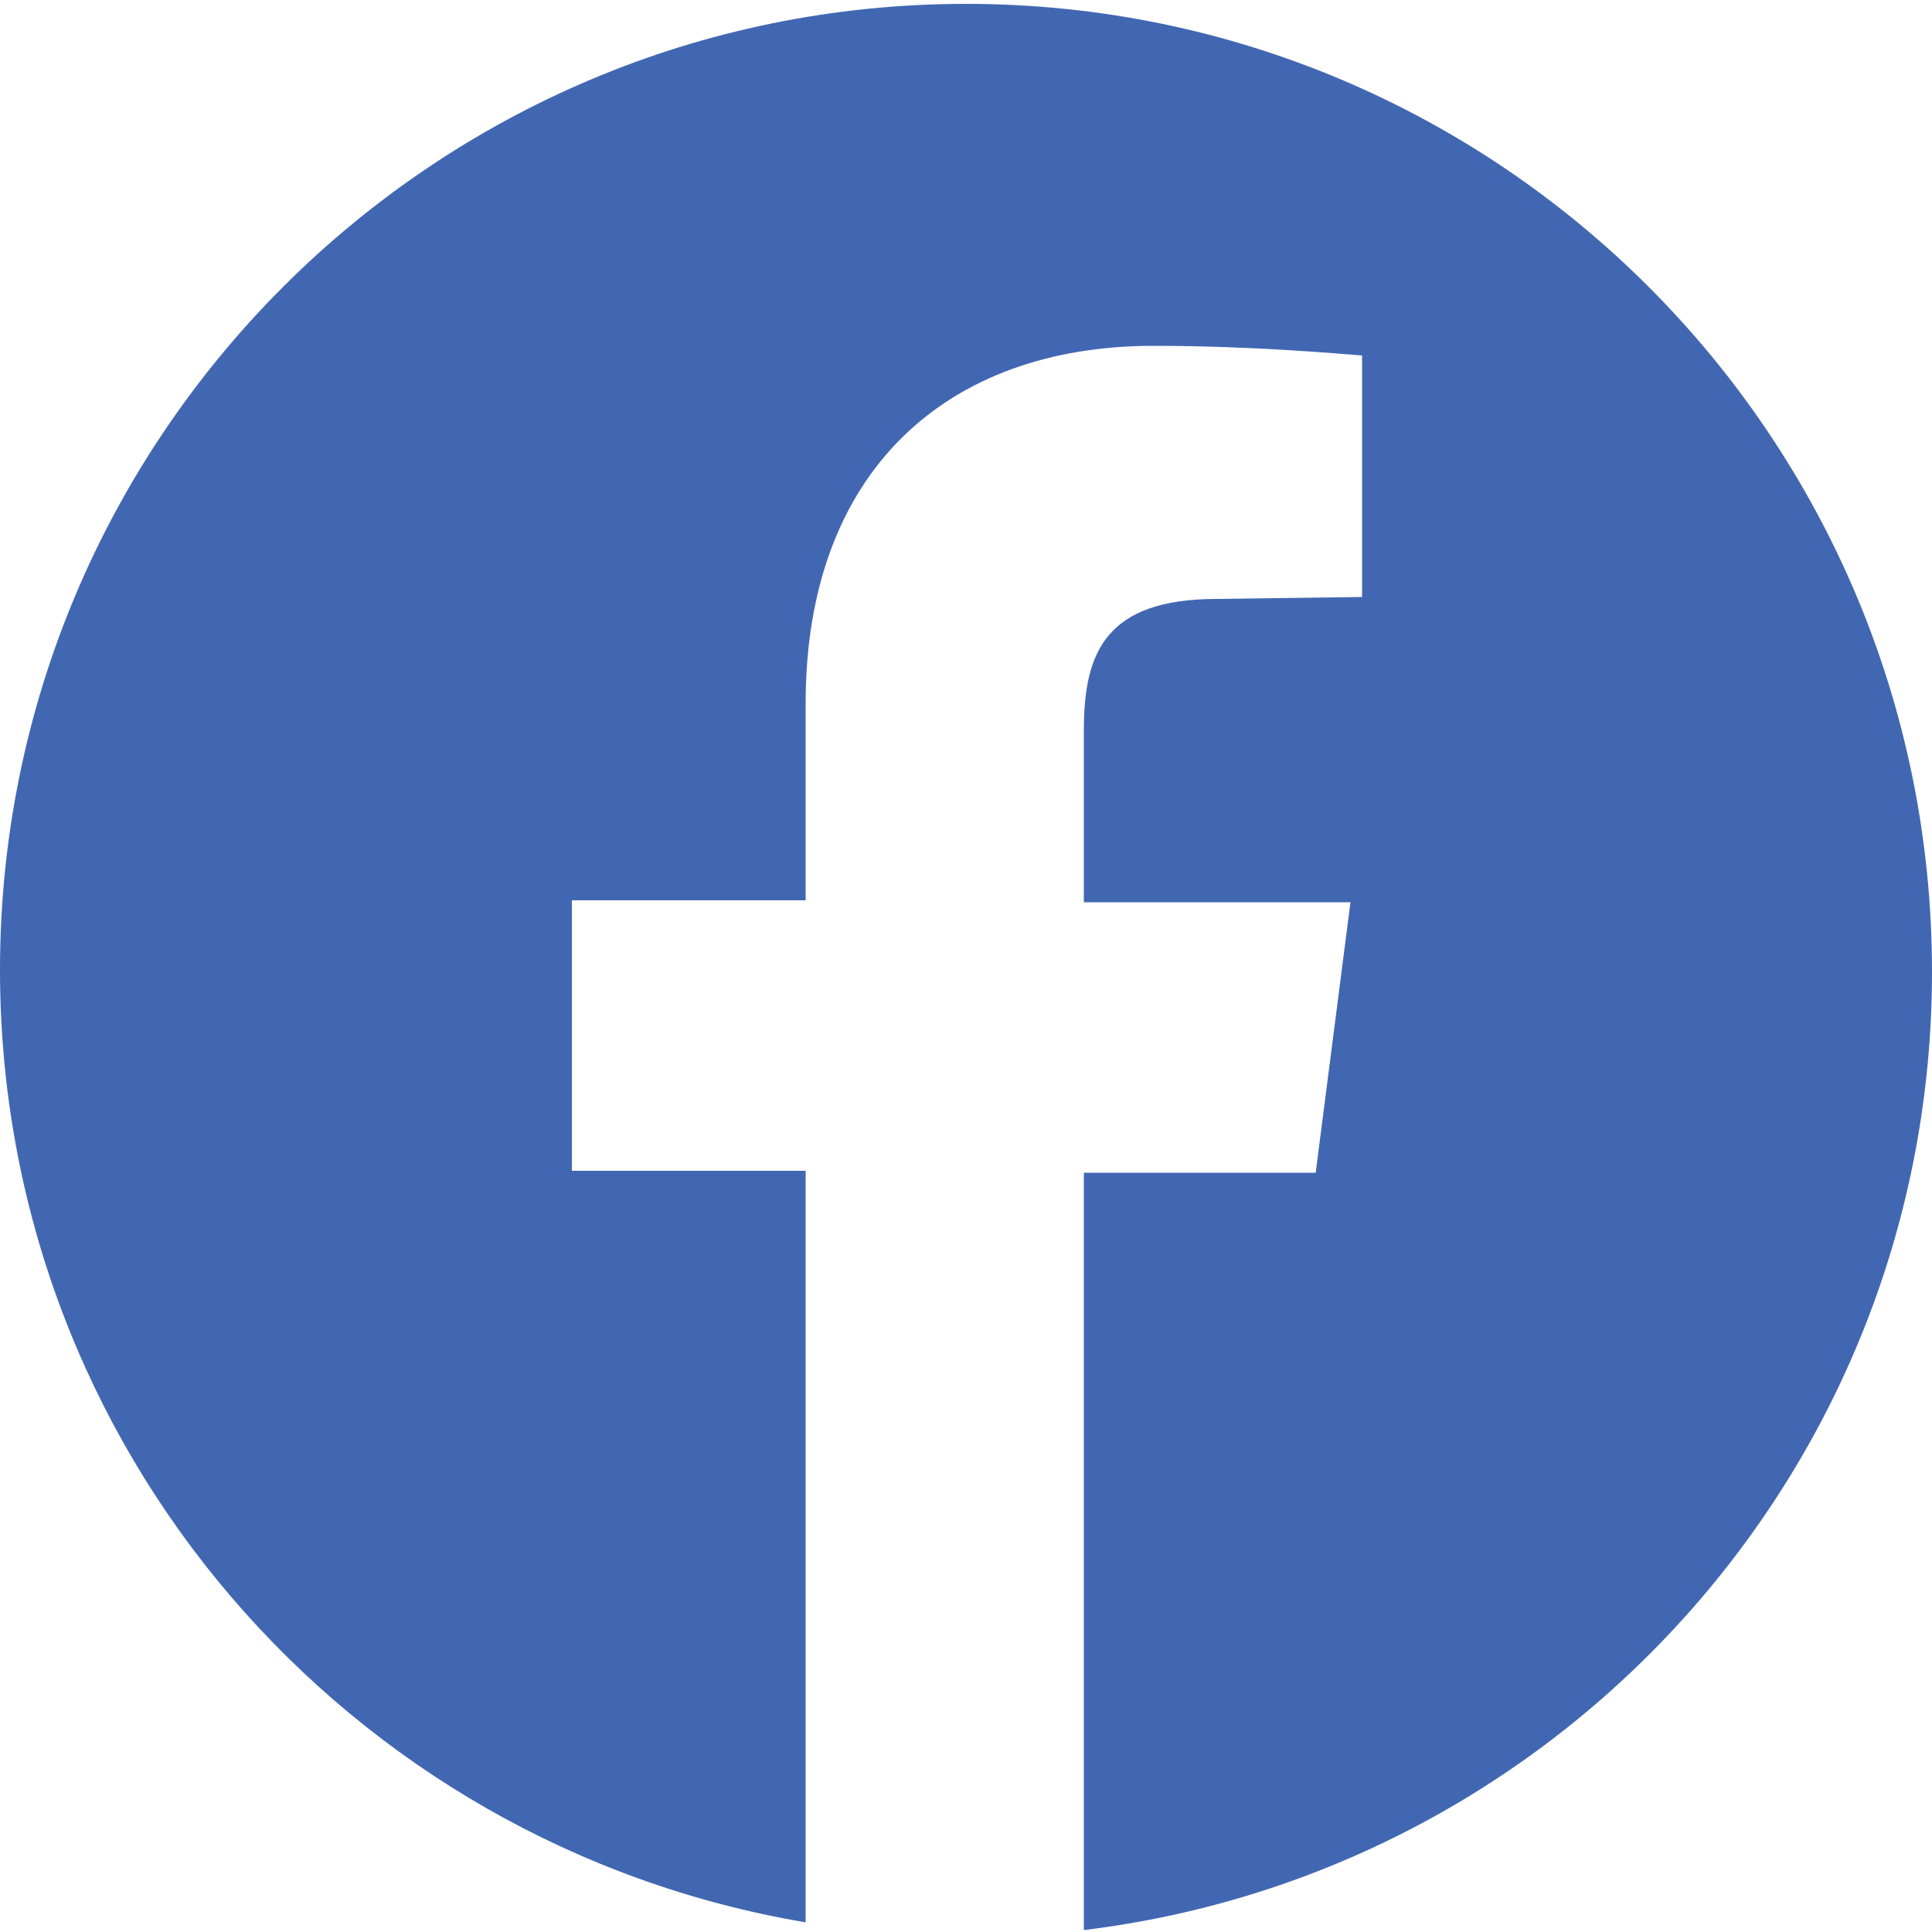
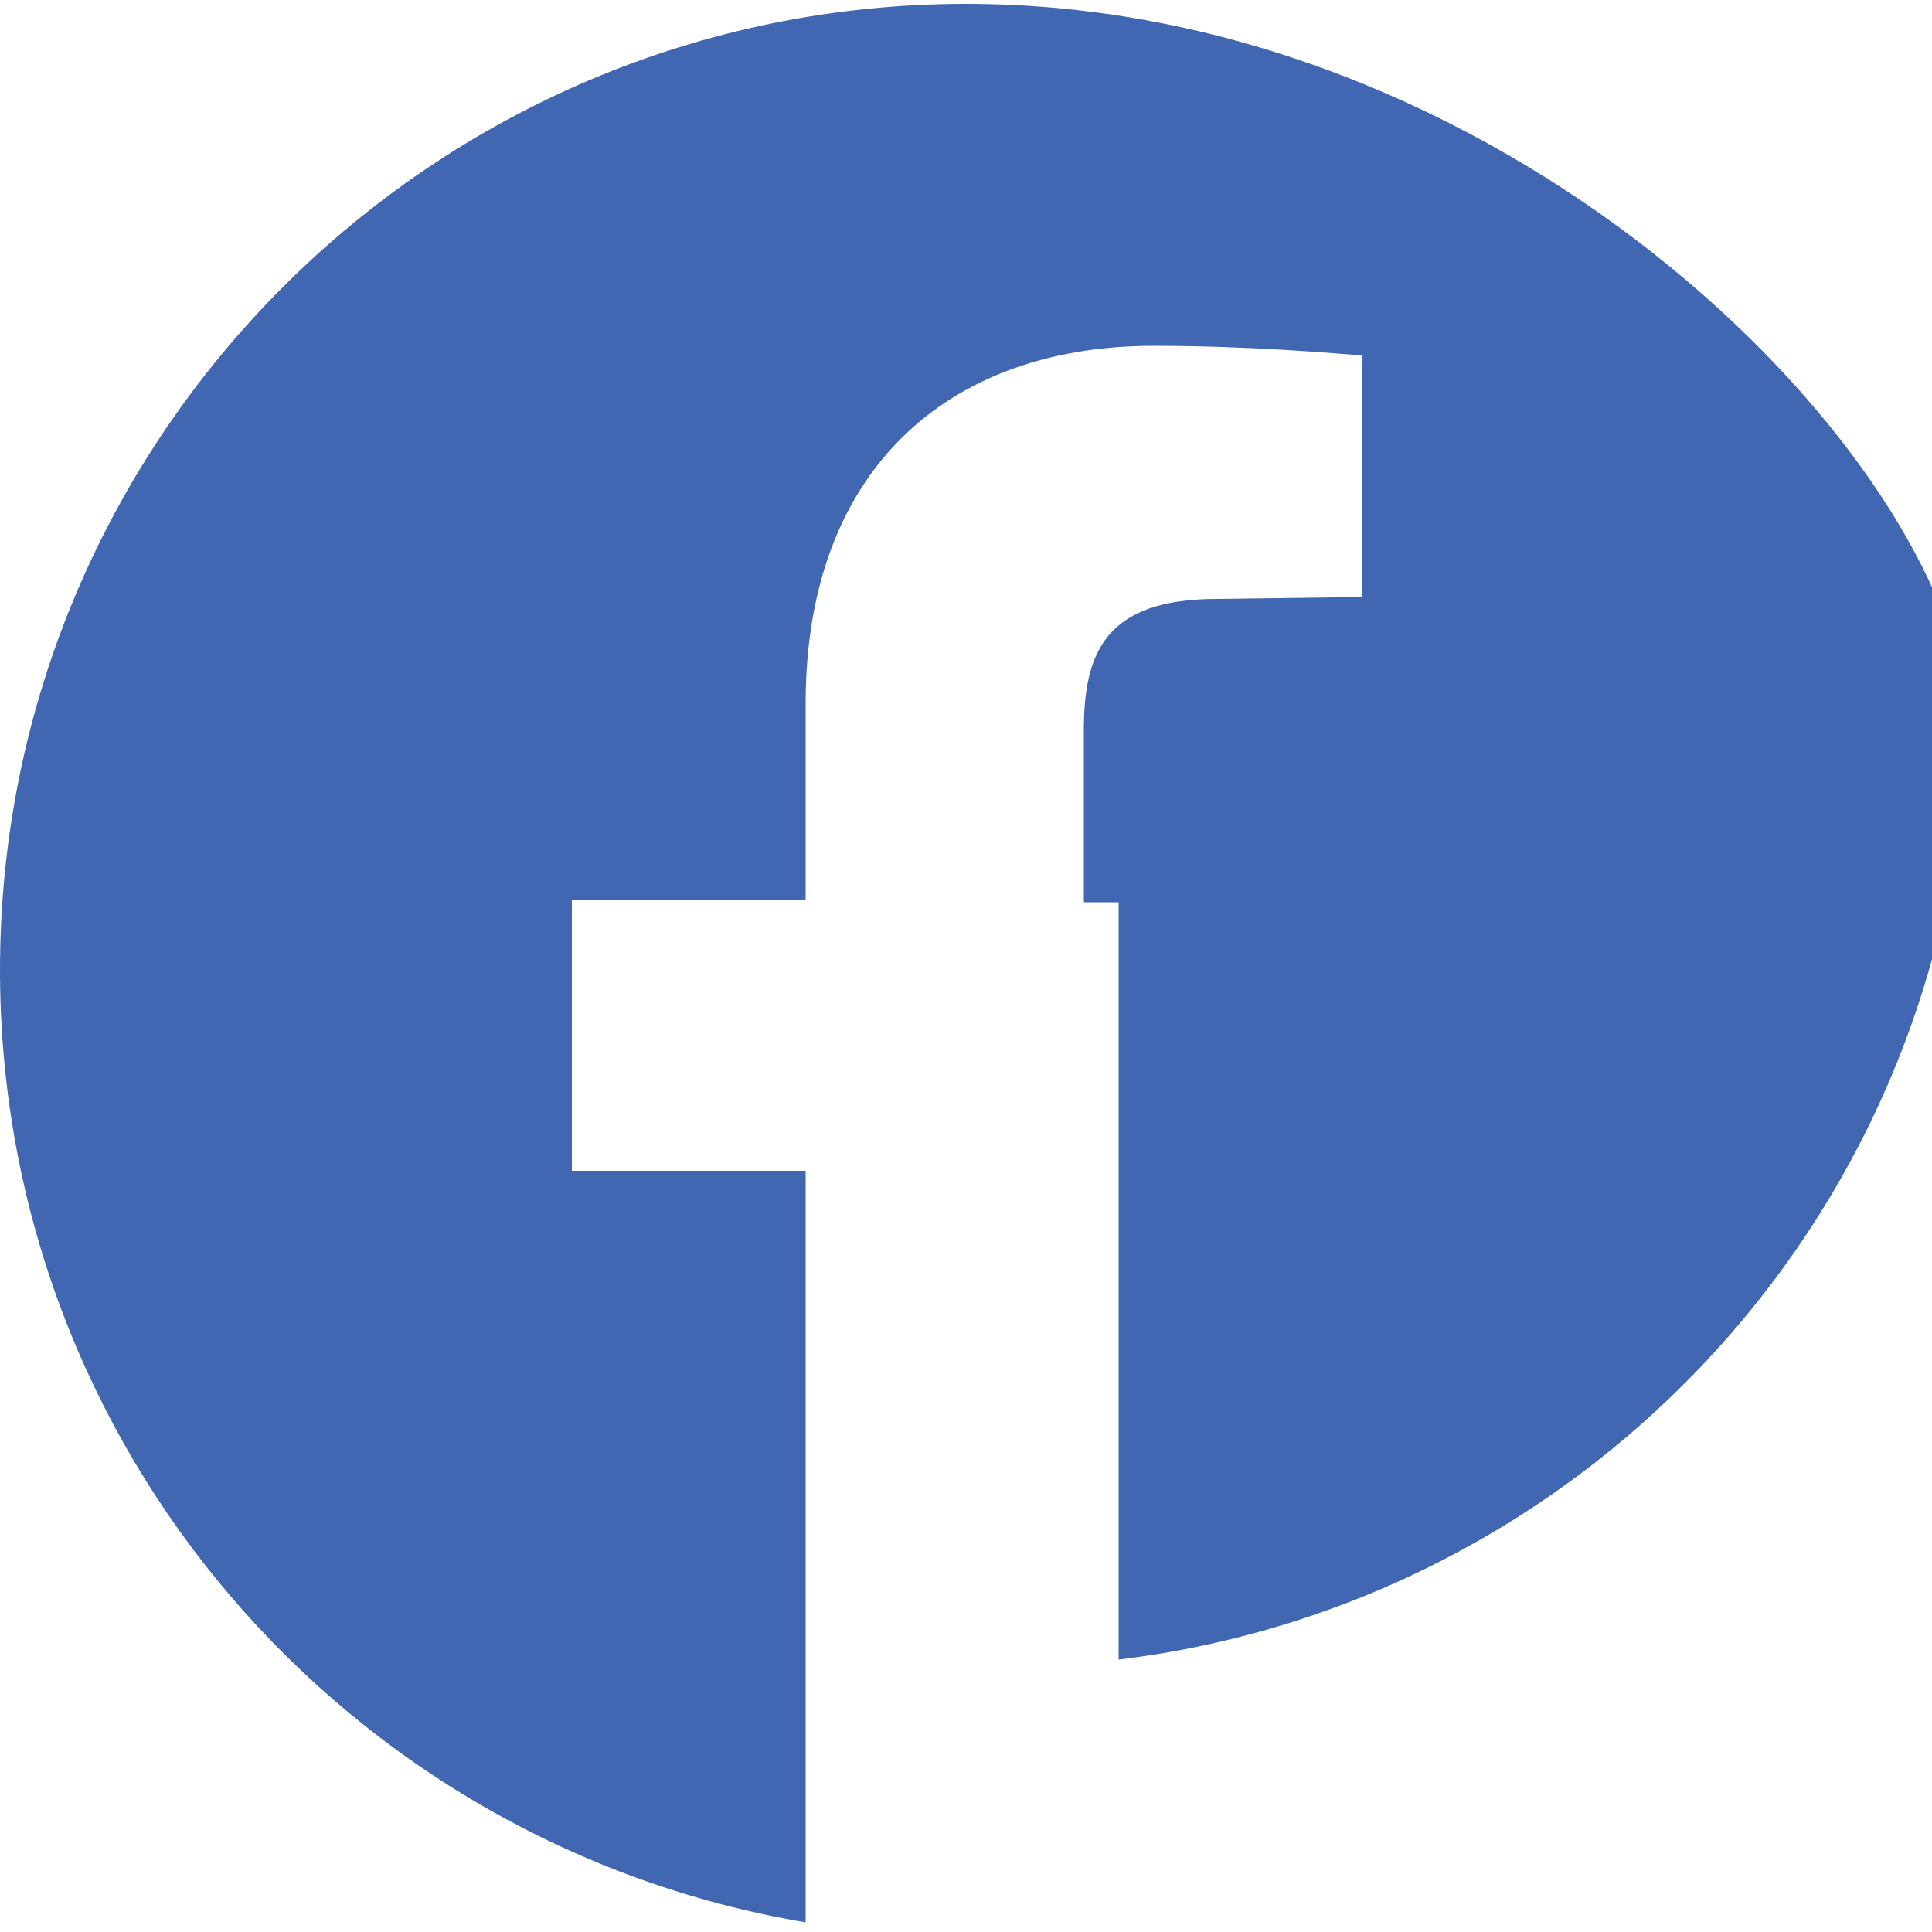
<svg xmlns="http://www.w3.org/2000/svg" version="1.1" id="Capa_1" width="100" height="100" x="0px" y="0px" viewBox="0 0 100 100" style="enable-background:new 0 0 100 100;" xml:space="preserve">
  <style type="text/css">
	.st0{fill:#4267B2;}
</style>
  <g>
-     <path class="st0" d="M50,0.2c-27.6,0-50,22.4-50,50C0,75,18,95.5,41.7,99.5V60.6H29.6v-14h12.1V36.4c0-12,7.3-18.5,18-18.5   c5.1,0,9.5,0.4,10.8,0.5v12.5L63,31c-5.8,0-6.9,2.8-6.9,6.8v8.9h13.8l-1.8,14h-12v39.2c24.7-3,43.9-24,43.9-49.6   C100,22.6,77.6,0.2,50,0.2z" />
+     <path class="st0" d="M50,0.2c-27.6,0-50,22.4-50,50C0,75,18,95.5,41.7,99.5V60.6H29.6v-14h12.1V36.4c0-12,7.3-18.5,18-18.5   c5.1,0,9.5,0.4,10.8,0.5v12.5L63,31c-5.8,0-6.9,2.8-6.9,6.8v8.9h13.8h-12v39.2c24.7-3,43.9-24,43.9-49.6   C100,22.6,77.6,0.2,50,0.2z" />
  </g>
</svg>